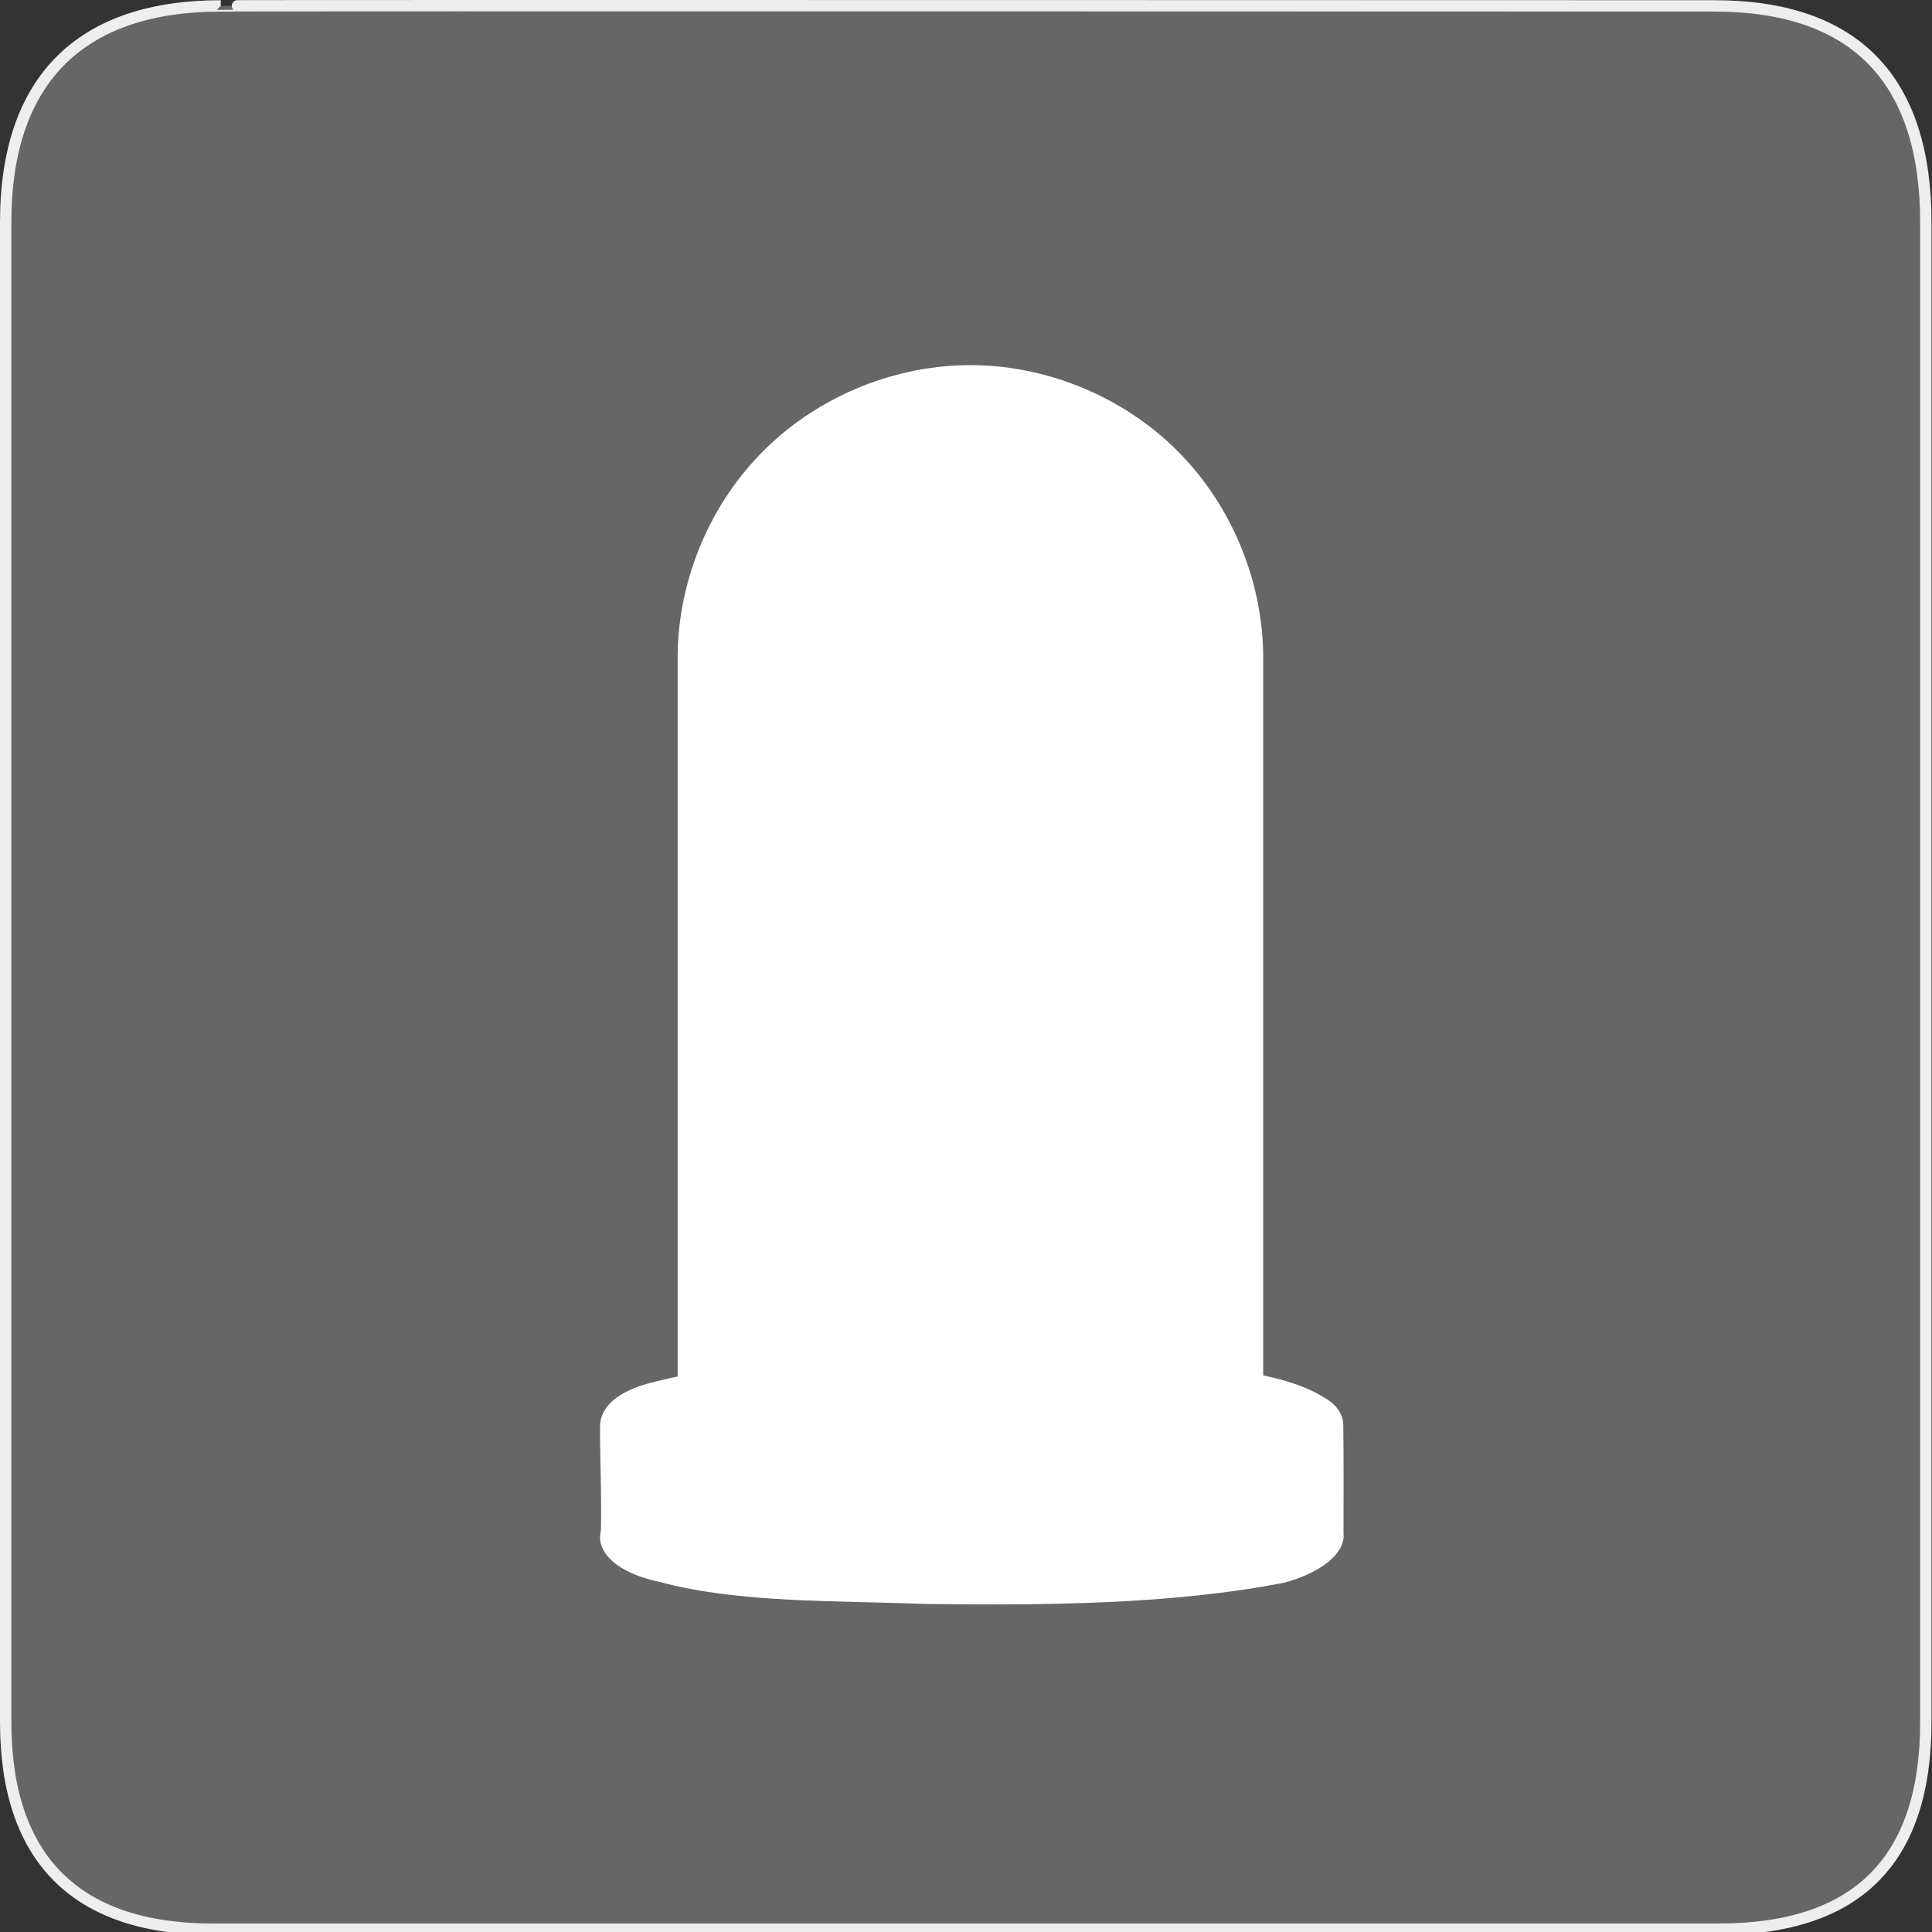
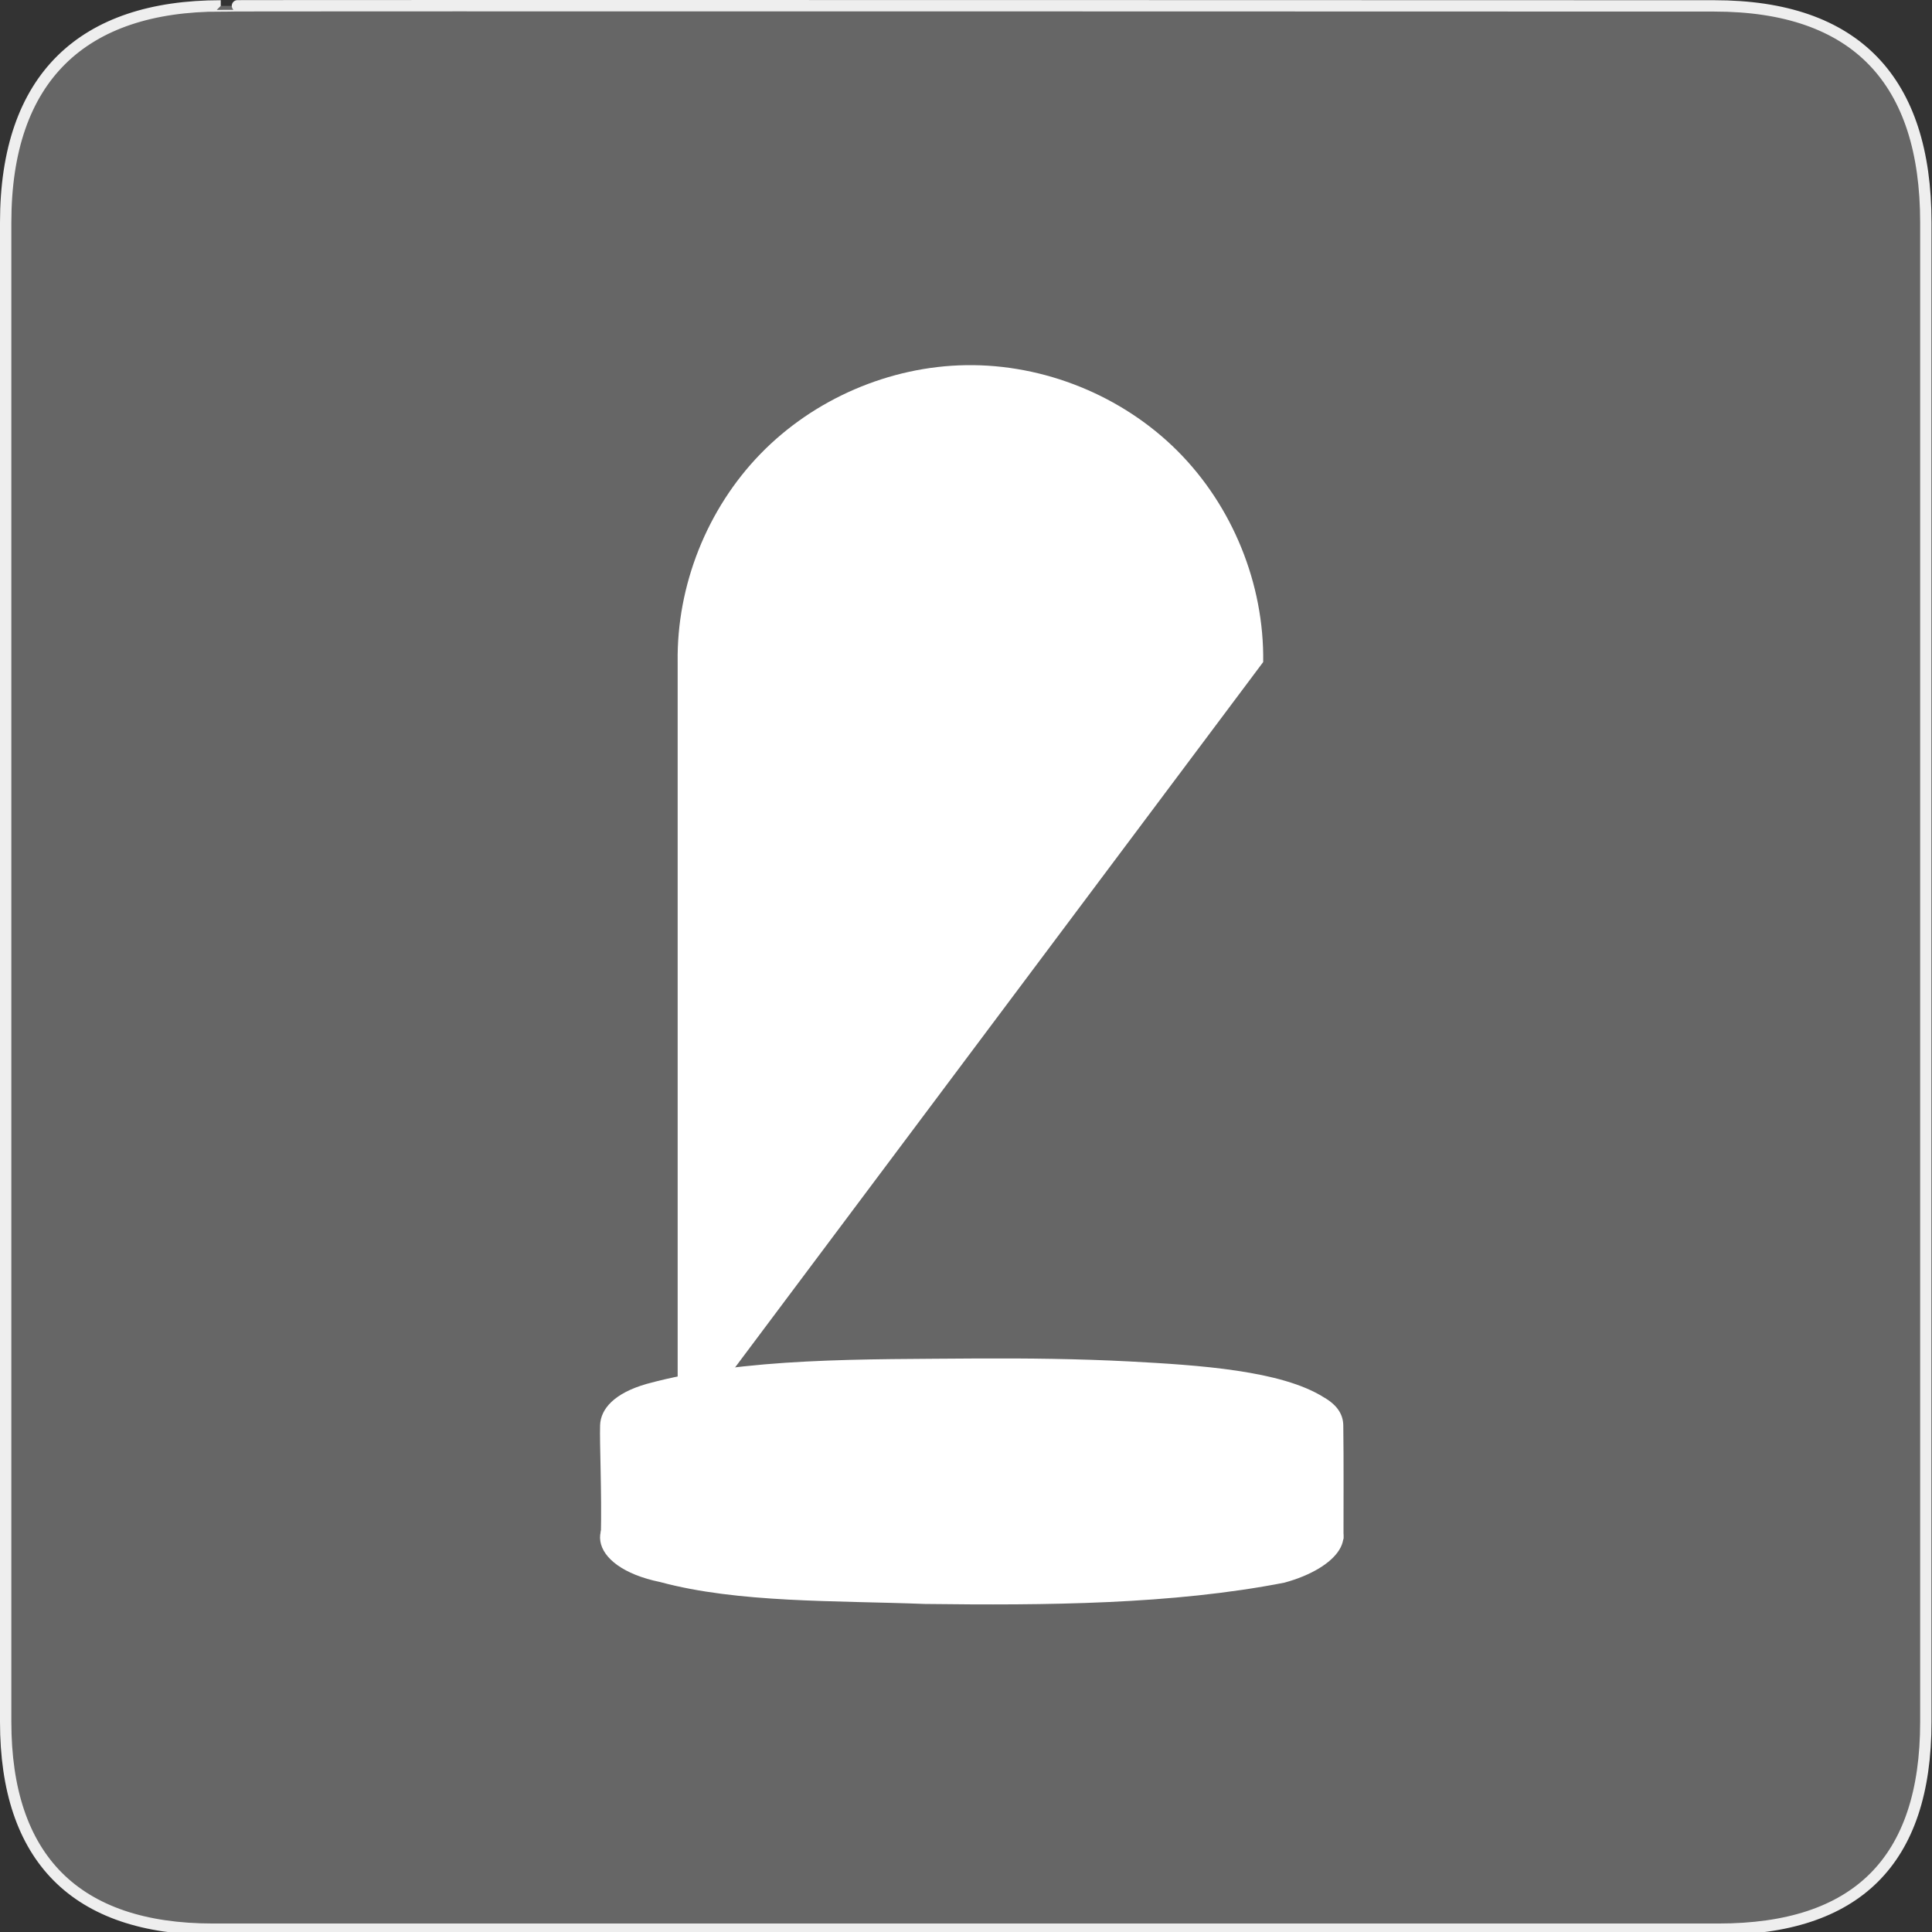
<svg xmlns="http://www.w3.org/2000/svg" xmlns:ns1="http://sodipodi.sourceforge.net/DTD/sodipodi-0.dtd" version="1.0" width="580" height="580">
  <rect width="100%" height="100%" fill="#333333" stroke="none" />
  <defs id="defs22">
    <marker viewBox="0 0 10 10" refY="5" refX="10" orient="auto" markerWidth="4" markerUnits="strokeWidth" markerHeight="3" id="ArrowStart">
      <path id="path3568" d="M 10 0 L 0 5 L 10 10 z" />
    </marker>
    <marker viewBox="0 0 10 10" refY="5" orient="auto" markerWidth="4" markerUnits="strokeWidth" markerHeight="3" id="ArrowEnd">
      <path id="path3565" d="M 0 0 L 10 5 L 0 10 z" />
    </marker>
    <marker viewBox="0 0 10 10" refY="5" refX="10" orient="auto" markerWidth="4" markerUnits="strokeWidth" markerHeight="3" id="marker2959">
-       <path id="path2626" d="M 10 0 L 0 5 L 10 10 z" />
-     </marker>
+       </marker>
    <marker viewBox="0 0 10 10" refY="5" orient="auto" markerWidth="4" markerUnits="strokeWidth" markerHeight="3" id="marker2956">
-       <path id="path2623" d="M 0 0 L 10 5 L 0 10 z" />
-     </marker>
+       </marker>
    <marker viewBox="0 0 10 10" refY="5" refX="10" orient="auto" markerWidth="4" markerUnits="strokeWidth" markerHeight="3" id="marker3077">
      <path id="path3298" d="M 10 0 L 0 5 L 10 10 z" />
    </marker>
    <marker viewBox="0 0 10 10" refY="5" orient="auto" markerWidth="4" markerUnits="strokeWidth" markerHeight="3" id="marker3074">
-       <path id="path3295" d="M 0 0 L 10 5 L 0 10 z" />
-     </marker>
+       </marker>
  </defs>
  <g id="g1327">
    <path d="M 66.275,1.768 C 24.94,1.768 1.704,23.139 1.704,66.804 L 1.704,516.927 C 1.704,557.771 22.598,579.156 63.896,579.156 L 515.92,579.156 C 557.227,579.156 578.149,558.84 578.149,516.927 L 578.149,66.804 C 578.149,24.203 557.227,1.768 514.627,1.768 C 514.624,1.768 66.133,1.625 66.275,1.768 z" id="path1329" fill="#666666" stroke="#eeeeee" stroke-width="3.408" />
  </g>
-   <path d="M 290,109.625 C 267.007,109.975 244.299,119.78 228.277,136.276 C 212.255,152.772 203.117,175.756 203.438,198.75 L 203.438,433.531 C 222.814,454.76 359.103,456.658 379.219,433.531 L 379.219,198.75 C 379.546,175.314 370.029,151.895 353.447,135.33 C 336.864,118.765 313.436,109.273 290,109.625 z" id="path4689" ns1:nodetypes="csccccsc" color="#000000" stroke-width="175.8" fill="#ffffff" />
+   <path d="M 290,109.625 C 267.007,109.975 244.299,119.78 228.277,136.276 C 212.255,152.772 203.117,175.756 203.438,198.75 L 203.438,433.531 L 379.219,198.75 C 379.546,175.314 370.029,151.895 353.447,135.33 C 336.864,118.765 313.436,109.273 290,109.625 z" id="path4689" ns1:nodetypes="csccccsc" color="#000000" stroke-width="175.8" fill="#ffffff" />
  <path d="M 293.094,407.823 C 259.66,408.114 223.347,407.443 194.125,415.46 C 184.395,418.237 180.321,422.972 180.155,427.852 C 179.975,433.155 180.684,448.123 180.389,460.917 C 181.16,469.355 250.859,446.482 277.561,447.515 C 313.918,447.972 403.738,469.073 403.329,461.81 C 403.318,450.189 403.413,439.161 403.264,427.957 C 403.225,424.962 401.821,422.002 397.406,419.479 C 384.658,411.43 359.98,409.825 338.913,408.704 C 323.719,407.922 308.386,407.749 293.094,407.823 z" id="path4725" ns1:nodetypes="ccscccsccc" color="#000000" stroke-width="35" fill="#ffffff" />
  <path id="path4739" d="M 293.094,441.823 C 259.66,442.114 223.347,441.443 194.125,449.46 C 173.805,455.259 176.028,470.405 198.188,474.941 C 221.586,481.258 250.859,480.482 277.561,481.515 C 313.918,481.972 352.031,481.683 385.562,475.128 C 401.677,470.75 409.52,460.402 397.406,453.479 C 384.658,445.43 359.98,443.825 338.913,442.704 C 323.719,441.922 308.386,441.749 293.094,441.823 z" color="#000000" stroke-width="35" fill="#ffffff" />
</svg>